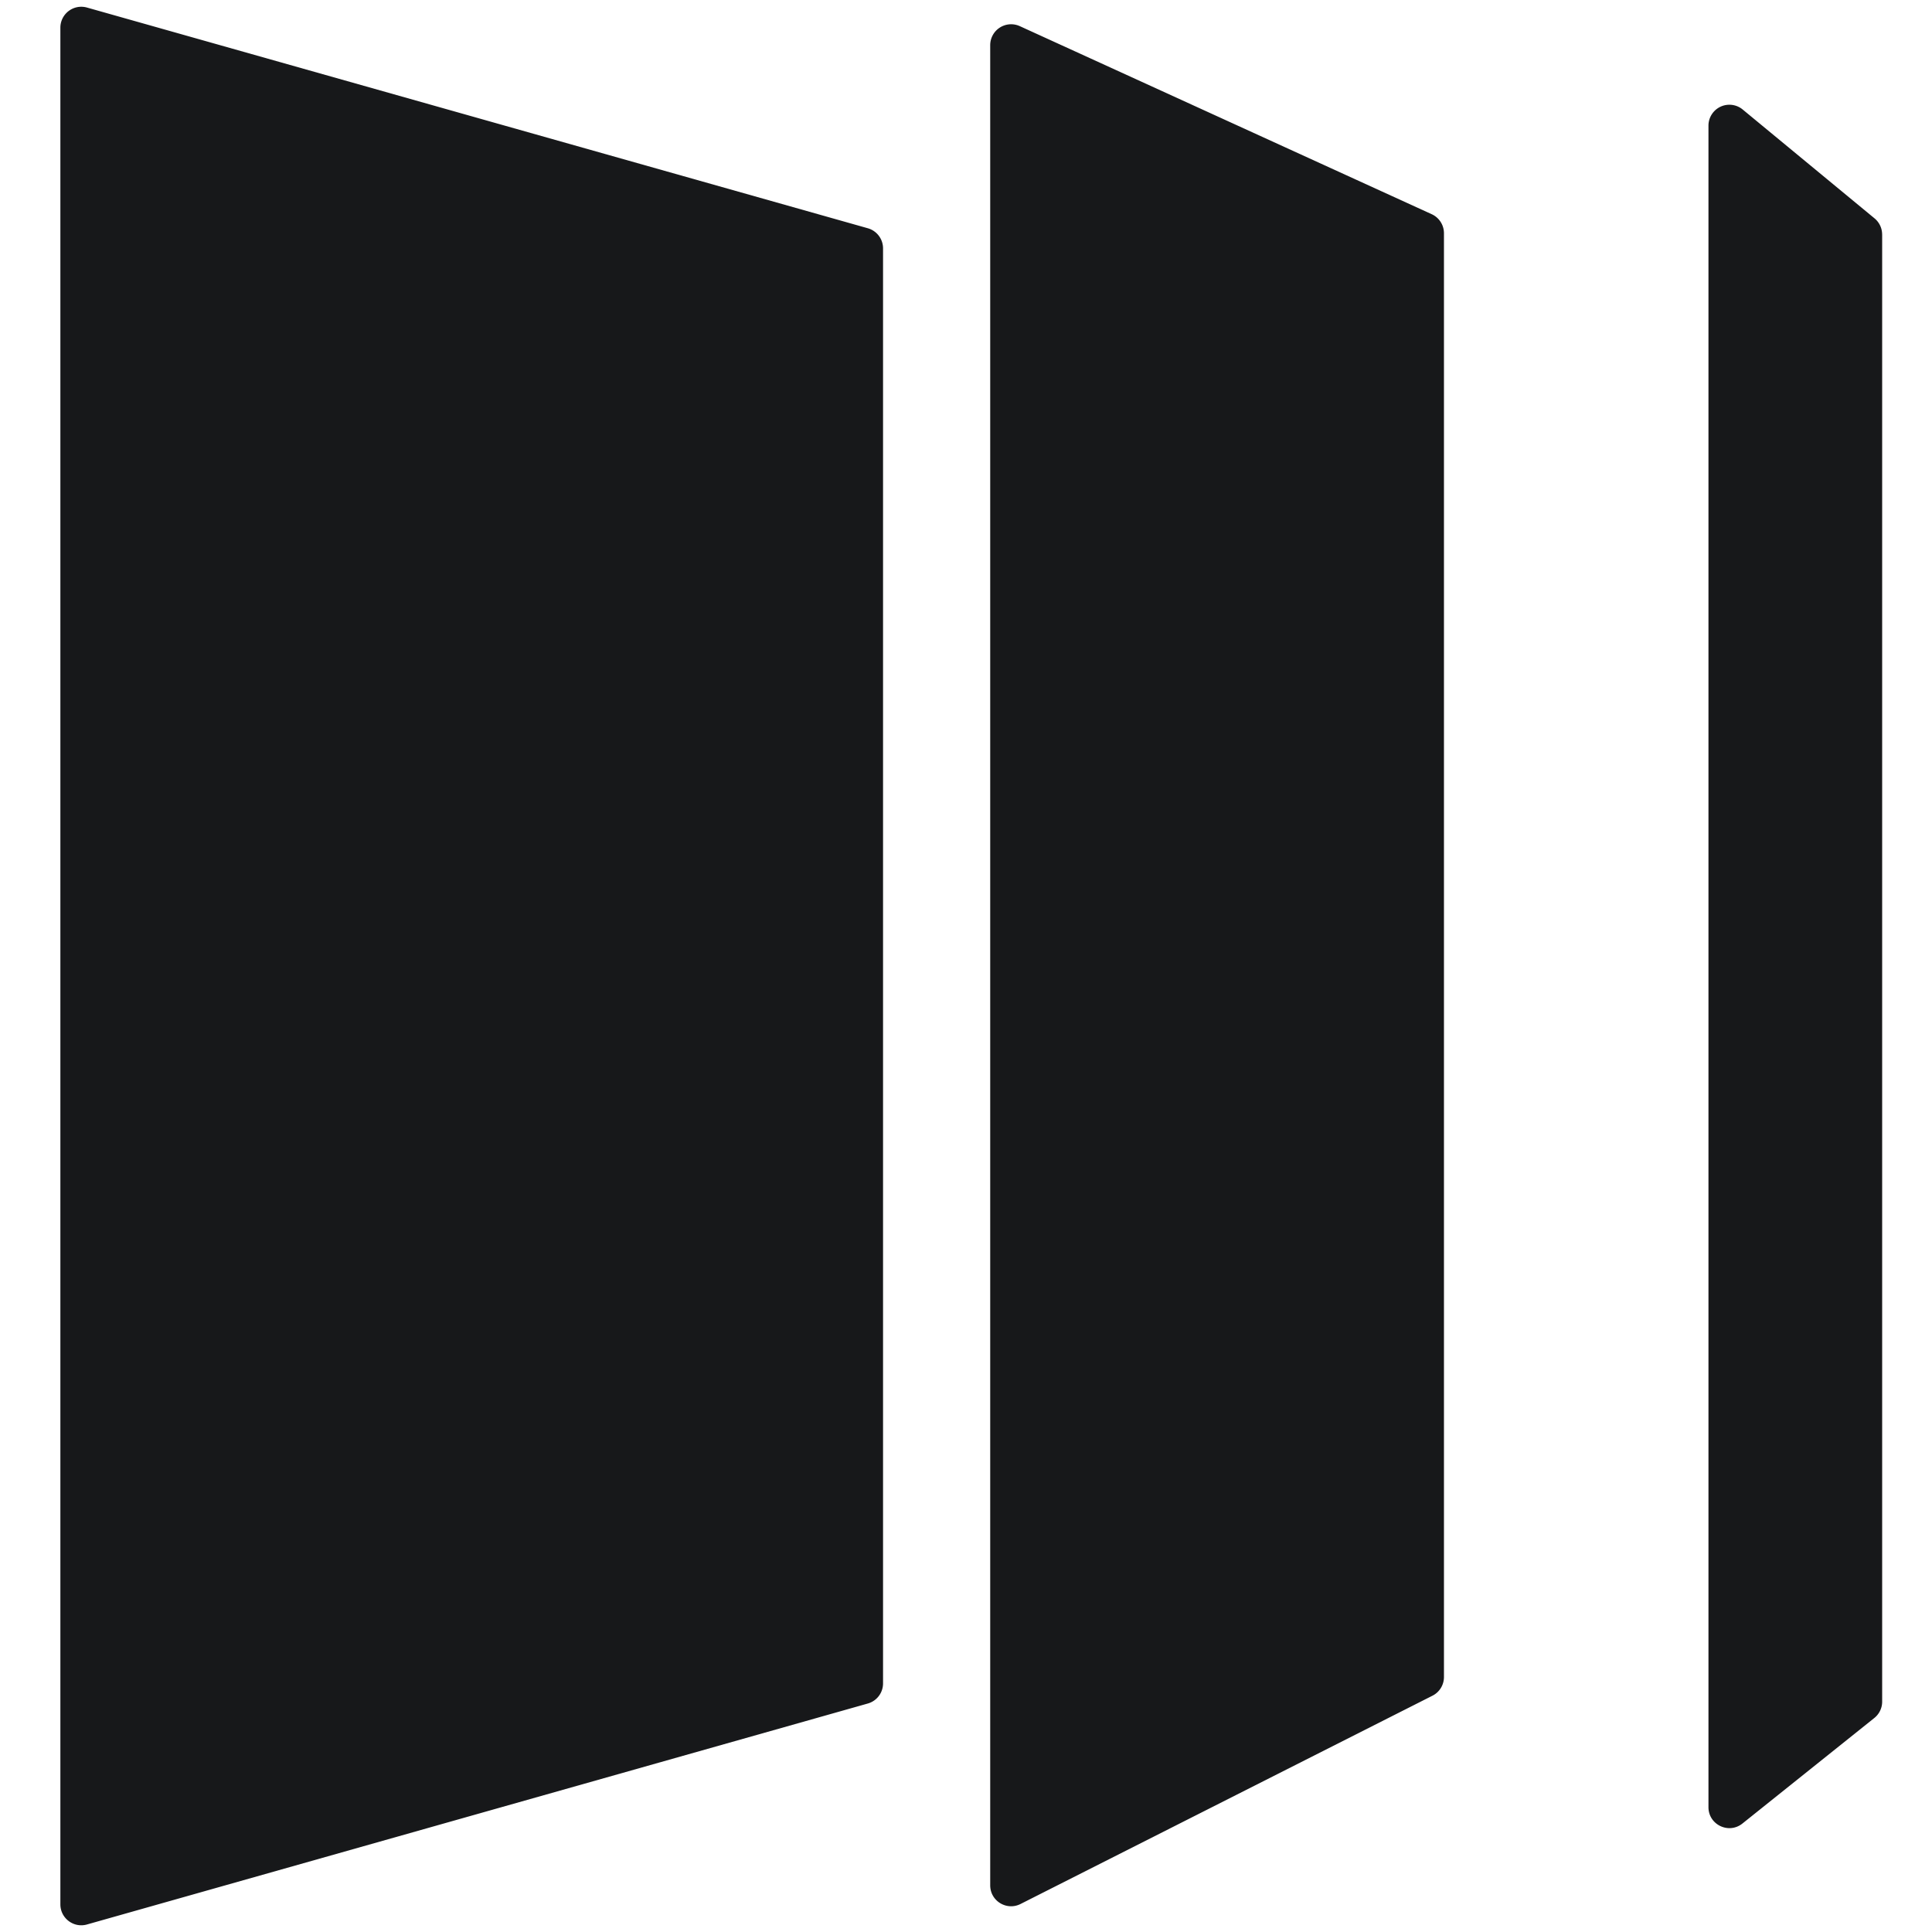
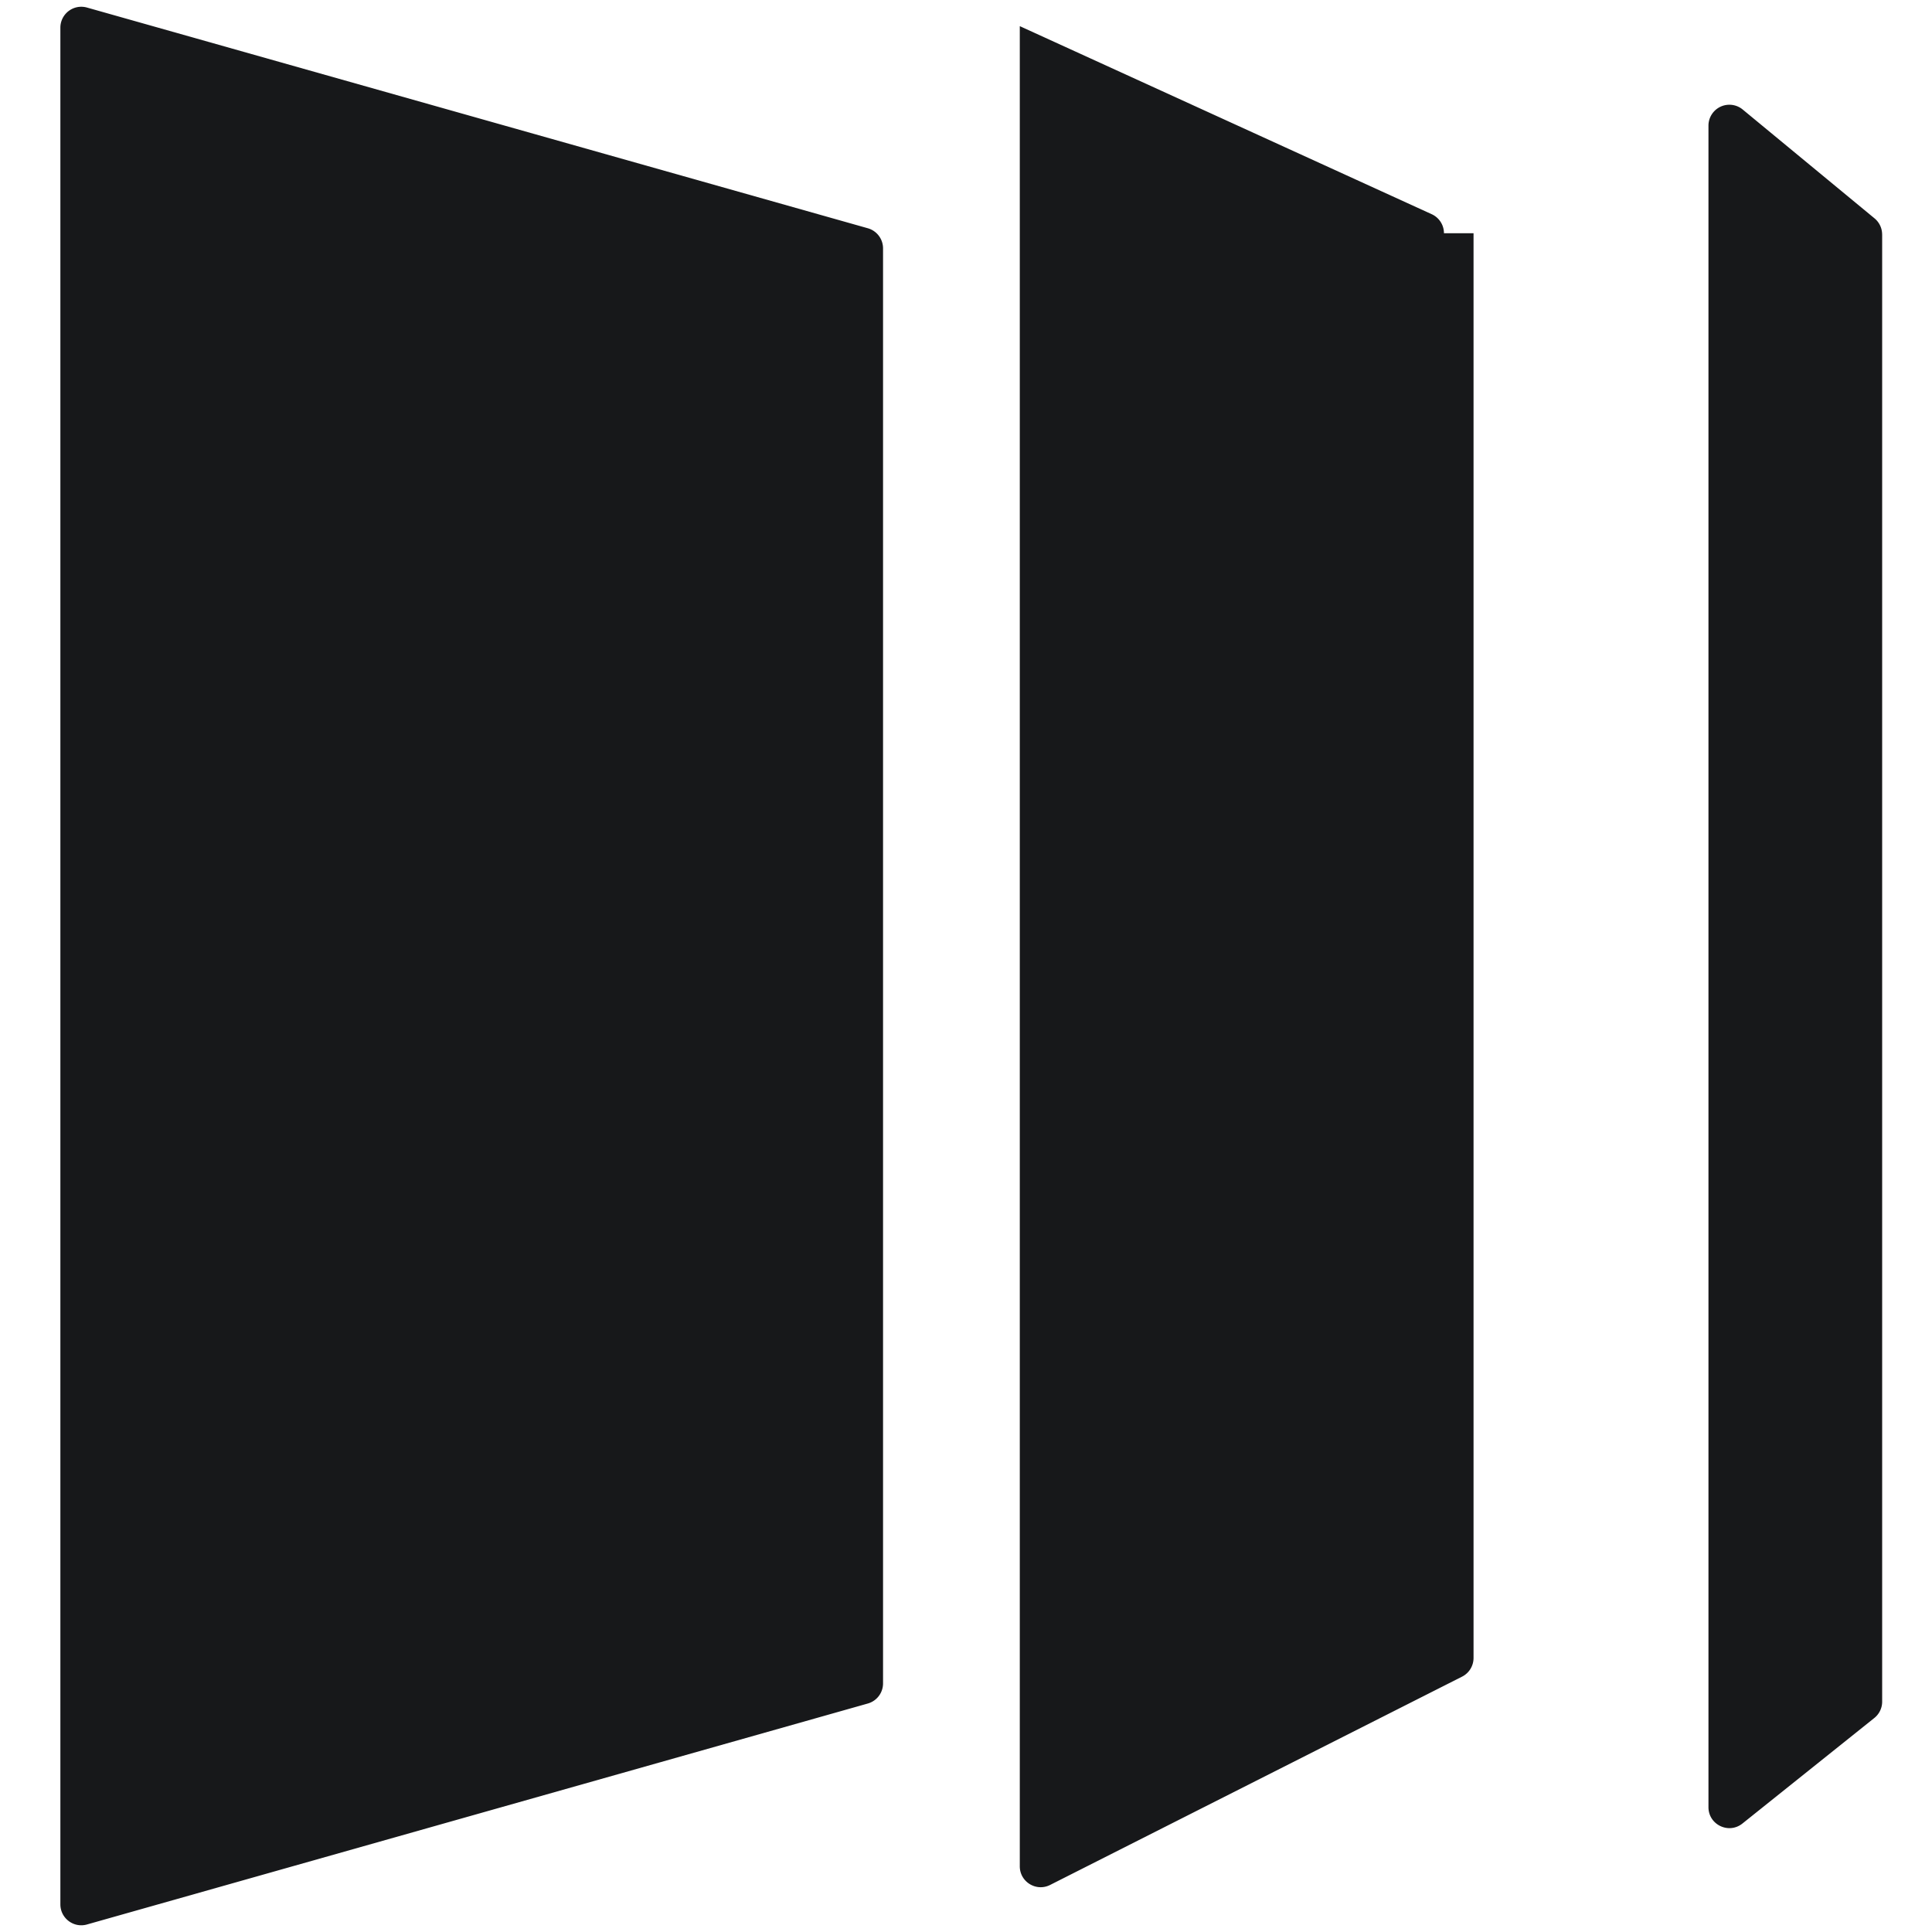
<svg xmlns="http://www.w3.org/2000/svg" width="64" height="64" fill="none">
-   <path fill="#17181A" d="M29.252 8.228a.693.693 0 0 0-.505-.667L2.881.25A.693.693 0 0 0 2 .916v62.168c0 .46.44.792.881.667l25.867-7.32a.692.692 0 0 0 .504-.667V8.228Zm18.581-.502a.693.693 0 0 0-.405-.63L33.782.866a.693.693 0 0 0-.98.631v60.957c0 .517.544.851 1.005.618l13.646-6.9a.693.693 0 0 0 .38-.618V7.726Zm14.515.042a.693.693 0 0 0-.251-.534l-4.368-3.606a.693.693 0 0 0-1.134.534v55.704c0 .58.672.904 1.126.54l4.368-3.495a.693.693 0 0 0 .26-.54V7.768Z" />
+   <path fill="#17181A" d="M29.252 8.228a.693.693 0 0 0-.505-.667L2.881.25A.693.693 0 0 0 2 .916v62.168c0 .46.44.792.881.667l25.867-7.32a.692.692 0 0 0 .504-.667V8.228Zm18.581-.502a.693.693 0 0 0-.405-.63L33.782.866v60.957c0 .517.544.851 1.005.618l13.646-6.9a.693.693 0 0 0 .38-.618V7.726Zm14.515.042a.693.693 0 0 0-.251-.534l-4.368-3.606a.693.693 0 0 0-1.134.534v55.704c0 .58.672.904 1.126.54l4.368-3.495a.693.693 0 0 0 .26-.54V7.768Z" />
</svg>